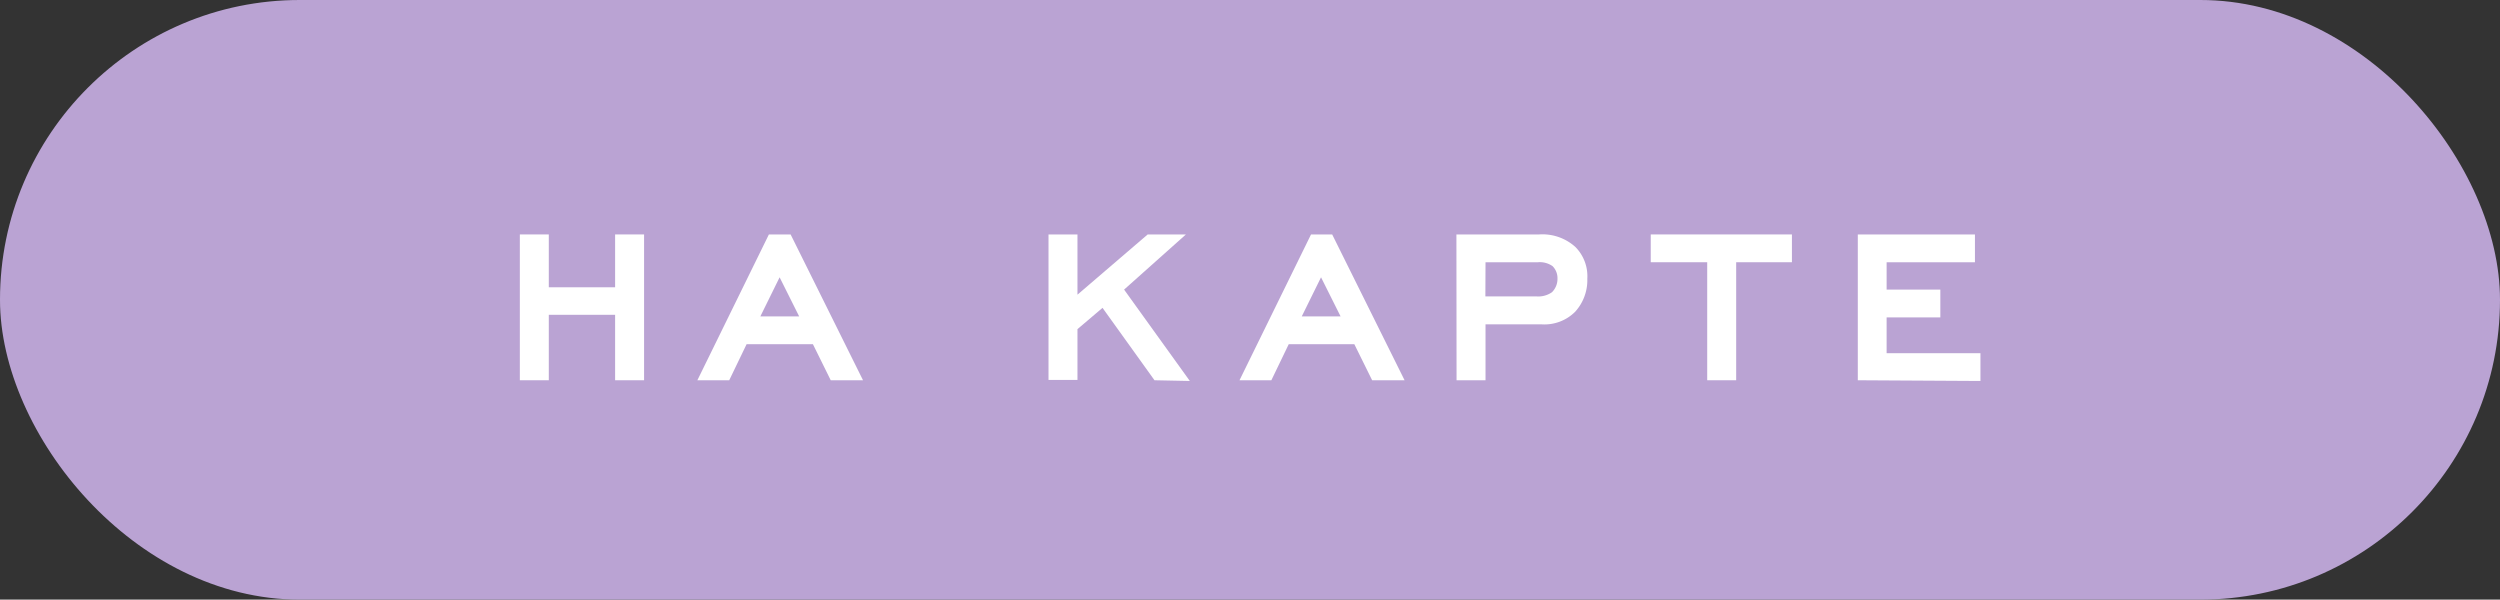
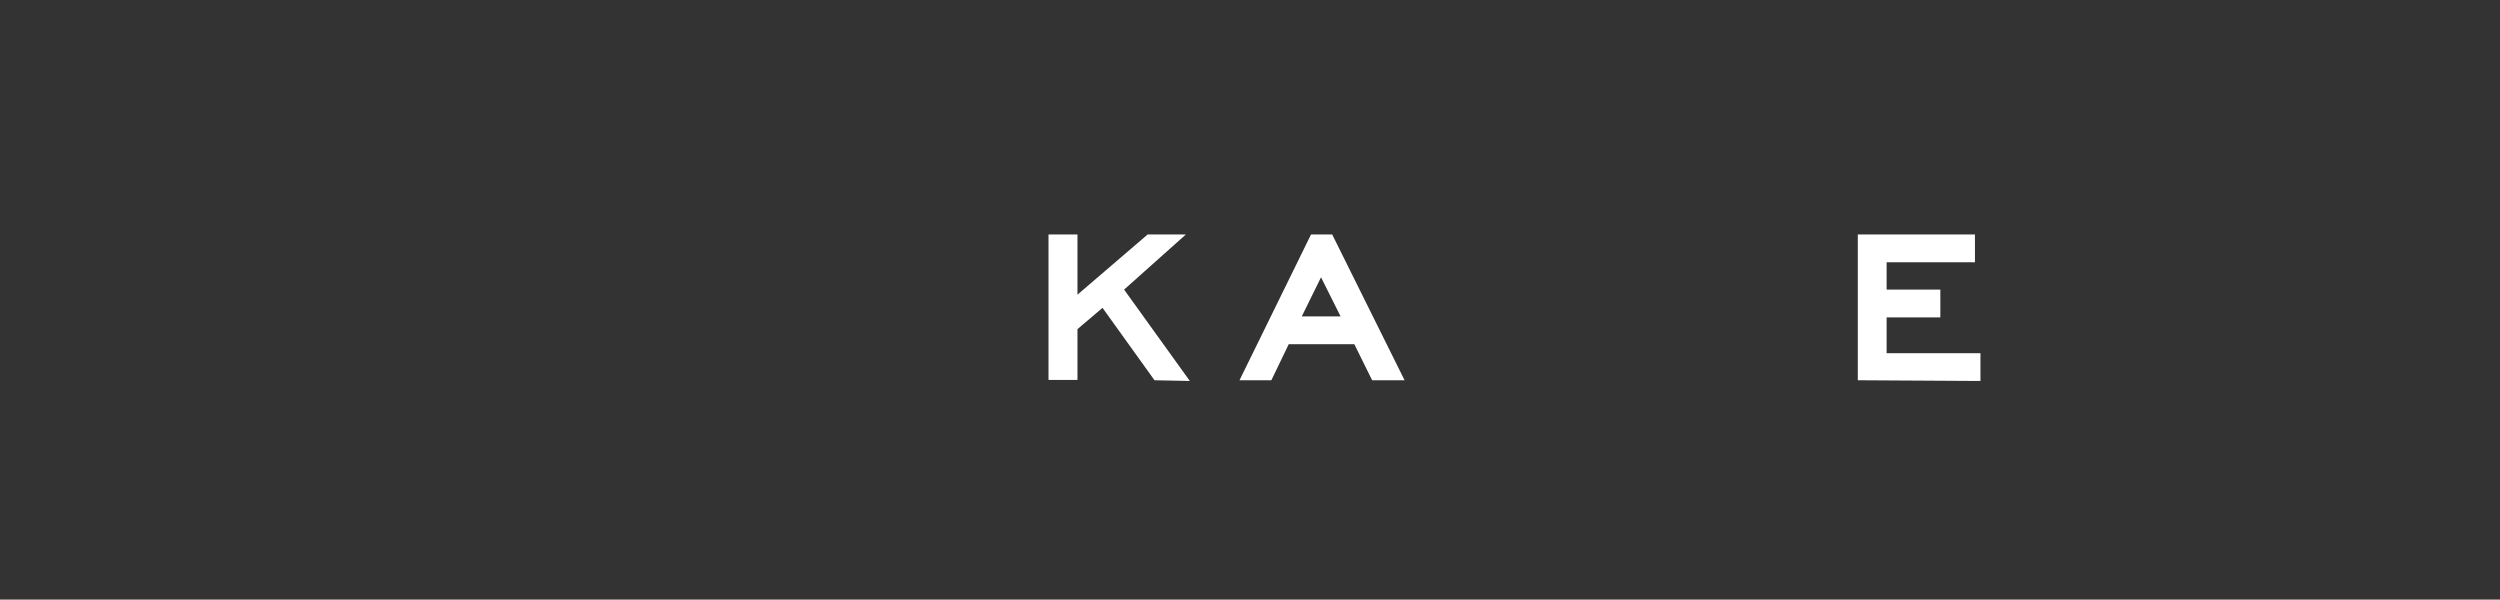
<svg xmlns="http://www.w3.org/2000/svg" viewBox="0 0 172.65 41.41">
  <rect x="0" y="0" width="172.65" height="41.41" fill="#333333" stroke="none" />
  <defs>
    <style>.cls-1{fill:#baa3d3;}.cls-2{fill:#fff;}</style>
  </defs>
  <g id="Слой_2" data-name="Слой 2">
    <g id="Слой_1-2" data-name="Слой 1">
-       <rect class="cls-1" width="172.65" height="41.41" rx="20.7" />
-       <path class="cls-2" d="M42.48,26.26V21.74H37.9v4.52h-2V16.19h2v3.65h4.58V16.19h2V26.26Z" />
-       <path class="cls-2" d="M57.37,26.26l-1.23-2.49H51.56l-1.2,2.49h-2.2L53.1,16.19h1.5l5,10.07Zm-3.53-7.11-1.33,2.7h2.68Z" />
      <path class="cls-2" d="M79.73,26.26l-3.59-5-1.73,1.47v3.51h-2V16.19h2v4.16l4.85-4.16H81.9L77.63,20l4.54,6.31Z" />
      <path class="cls-2" d="M94.76,26.26l-1.23-2.49H89l-1.2,2.49h-2.2l4.94-10.07H92l5,10.07Zm-3.53-7.11-1.33,2.7h2.68Z" />
-       <path class="cls-2" d="M100.58,16.19h5.72a3.39,3.39,0,0,1,2.5.87,2.87,2.87,0,0,1,.82,2.19,3.24,3.24,0,0,1-.84,2.28,3,3,0,0,1-2.31.87h-3.88v3.86h-2Zm2,4.28h3.53a1.65,1.65,0,0,0,1.07-.29,1.3,1.3,0,0,0,.38-.95,1.17,1.17,0,0,0-.34-.85,1.53,1.53,0,0,0-1-.27h-3.63Z" />
-       <path class="cls-2" d="M119.9,18.11v8.15h-2V18.11H114V16.19h9.75v1.92Z" />
      <path class="cls-2" d="M128.3,26.26V16.19h8.09v1.92h-6.1V20H134v1.92h-3.71v2.47h6.48v1.92Z" />
    </g>
  </g>
</svg>